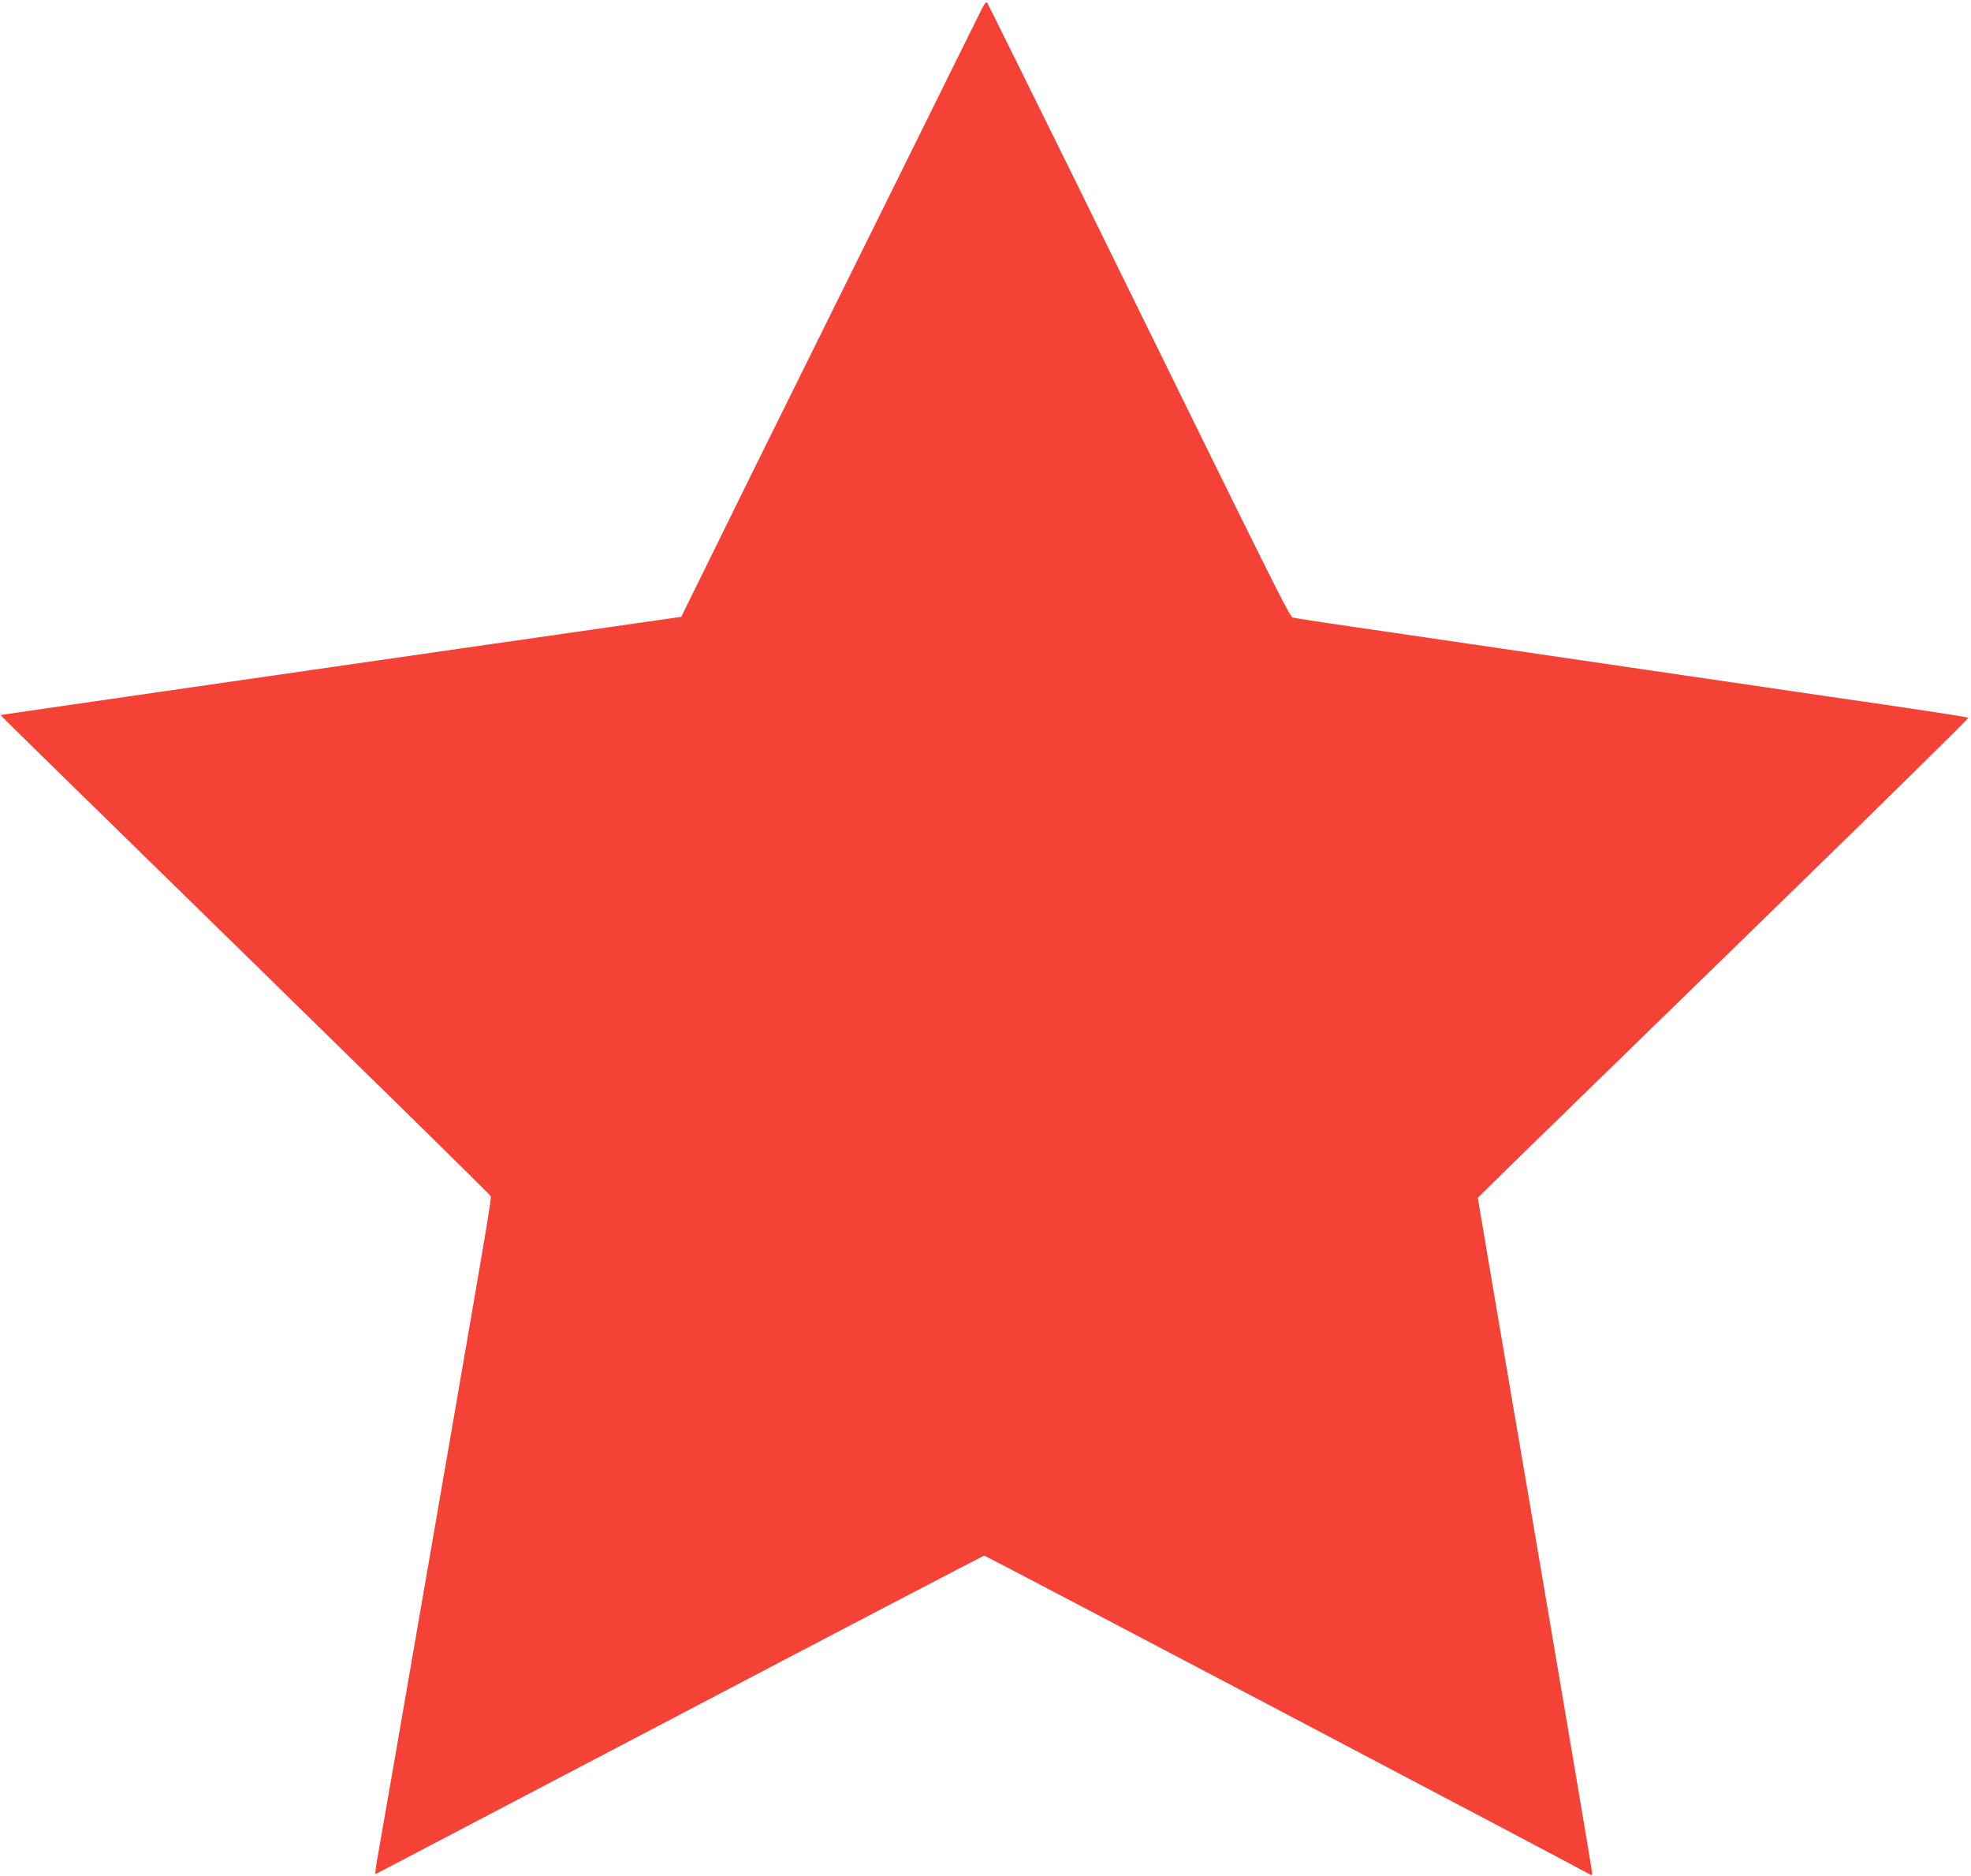
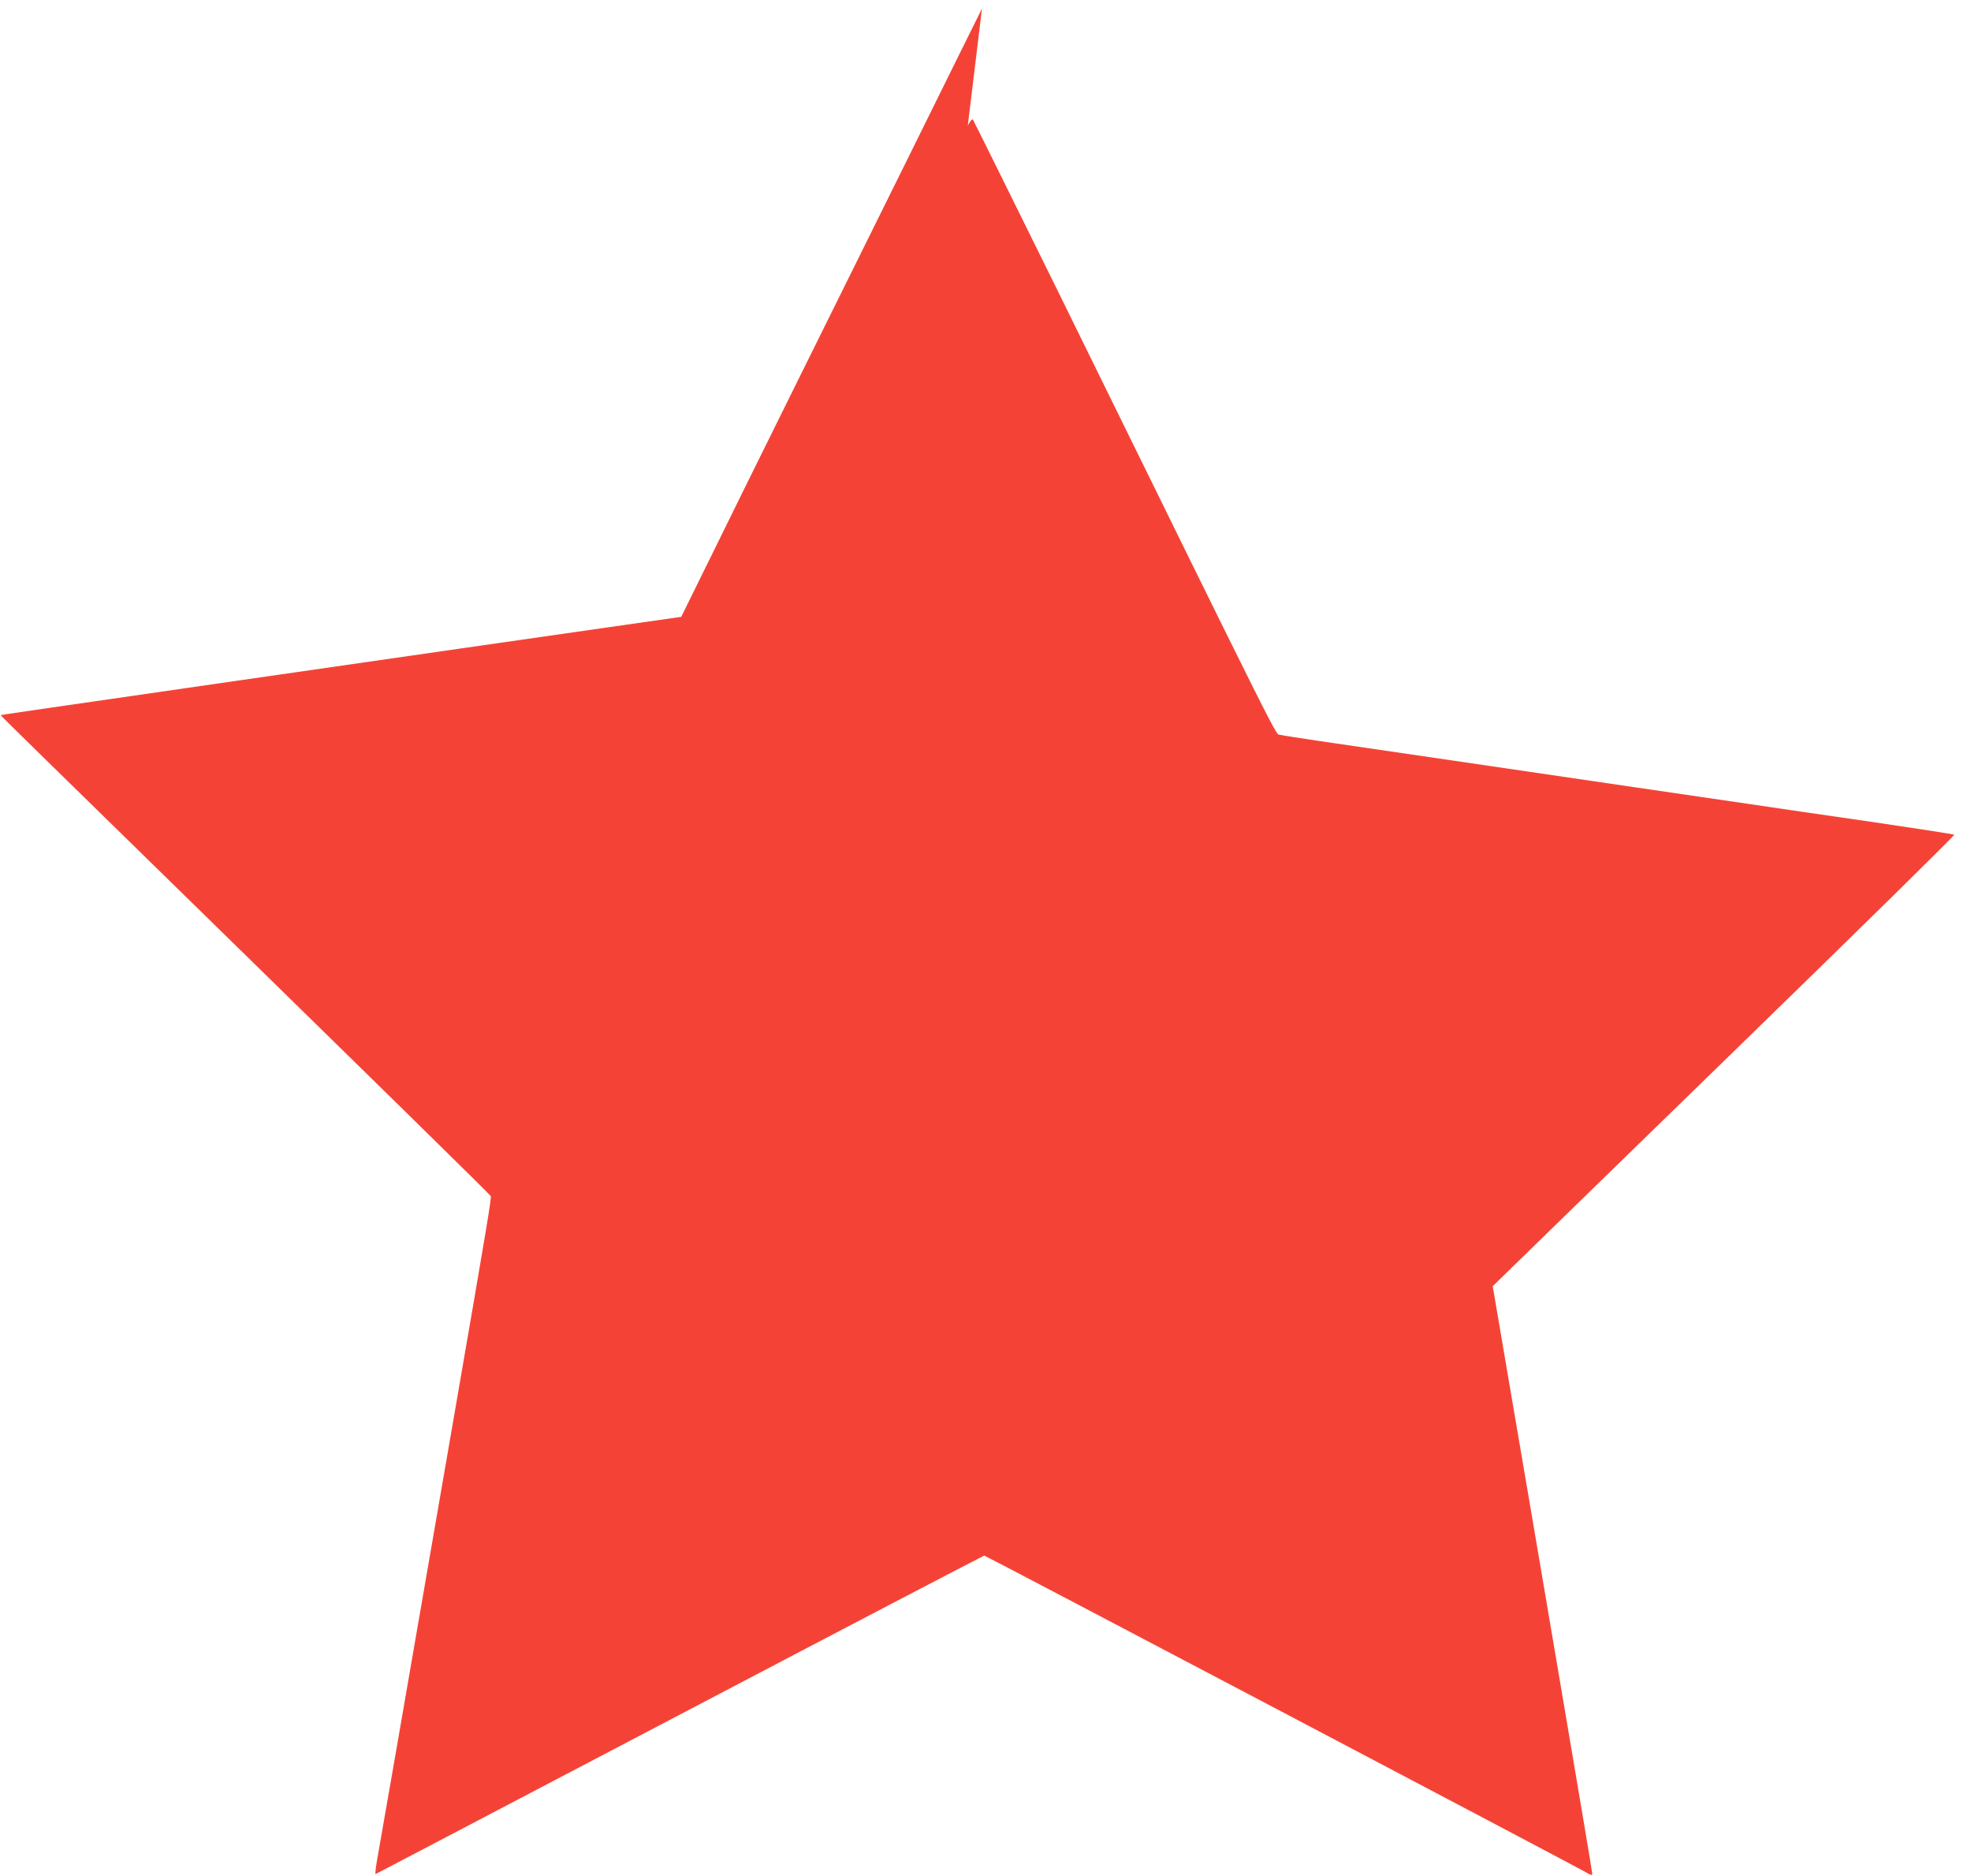
<svg xmlns="http://www.w3.org/2000/svg" version="1.0" width="1280pt" height="1218pt" viewBox="0 0 1280 1218" preserveAspectRatio="xMidYMid meet">
  <g transform="translate(0,1218) scale(0.1,-0.1)" fill="#f44336" stroke="none">
-     <path d="M6377 12124 c-14 -27 -233 -470 -487 -984 -255 -514 -596 -1203 -758 -1530 -162 -327 -388 -784 -501 -1015 l-207 -420 -475 -68 c-261 -37 -690 -99 -954 -137 -264 -38 -916 -132 -1450 -209 -1338 -193 -1540 -223 -1541 -224 -1 -1 121 -121 270 -267 2378 -2325 2908 -2845 2913 -2857 5 -13 -21 -171 -241 -1443 -121 -697 -260 -1502 -386 -2230 -55 -316 -106 -610 -114 -653 -7 -43 -10 -76 -7 -75 15 7 254 133 2046 1072 1044 548 1903 996 1907 996 8 0 3835 -2014 3916 -2061 28 -16 32 -16 32 -2 0 9 -88 532 -195 1162 -217 1278 -259 1525 -315 1851 -21 124 -82 483 -136 799 l-97 574 189 186 c104 102 823 802 1597 1555 774 753 1404 1372 1400 1376 -4 4 -246 41 -538 84 -291 42 -649 94 -795 116 -146 21 -481 70 -745 109 -264 39 -788 116 -1165 171 -377 55 -779 114 -895 131 -115 17 -223 34 -240 38 -32 8 52 -161 -1448 2891 -297 602 -543 1099 -547 1104 -5 5 -20 -13 -33 -40z" />
+     <path d="M6377 12124 c-14 -27 -233 -470 -487 -984 -255 -514 -596 -1203 -758 -1530 -162 -327 -388 -784 -501 -1015 l-207 -420 -475 -68 c-261 -37 -690 -99 -954 -137 -264 -38 -916 -132 -1450 -209 -1338 -193 -1540 -223 -1541 -224 -1 -1 121 -121 270 -267 2378 -2325 2908 -2845 2913 -2857 5 -13 -21 -171 -241 -1443 -121 -697 -260 -1502 -386 -2230 -55 -316 -106 -610 -114 -653 -7 -43 -10 -76 -7 -75 15 7 254 133 2046 1072 1044 548 1903 996 1907 996 8 0 3835 -2014 3916 -2061 28 -16 32 -16 32 -2 0 9 -88 532 -195 1162 -217 1278 -259 1525 -315 1851 -21 124 -82 483 -136 799 c104 102 823 802 1597 1555 774 753 1404 1372 1400 1376 -4 4 -246 41 -538 84 -291 42 -649 94 -795 116 -146 21 -481 70 -745 109 -264 39 -788 116 -1165 171 -377 55 -779 114 -895 131 -115 17 -223 34 -240 38 -32 8 52 -161 -1448 2891 -297 602 -543 1099 -547 1104 -5 5 -20 -13 -33 -40z" />
  </g>
</svg>